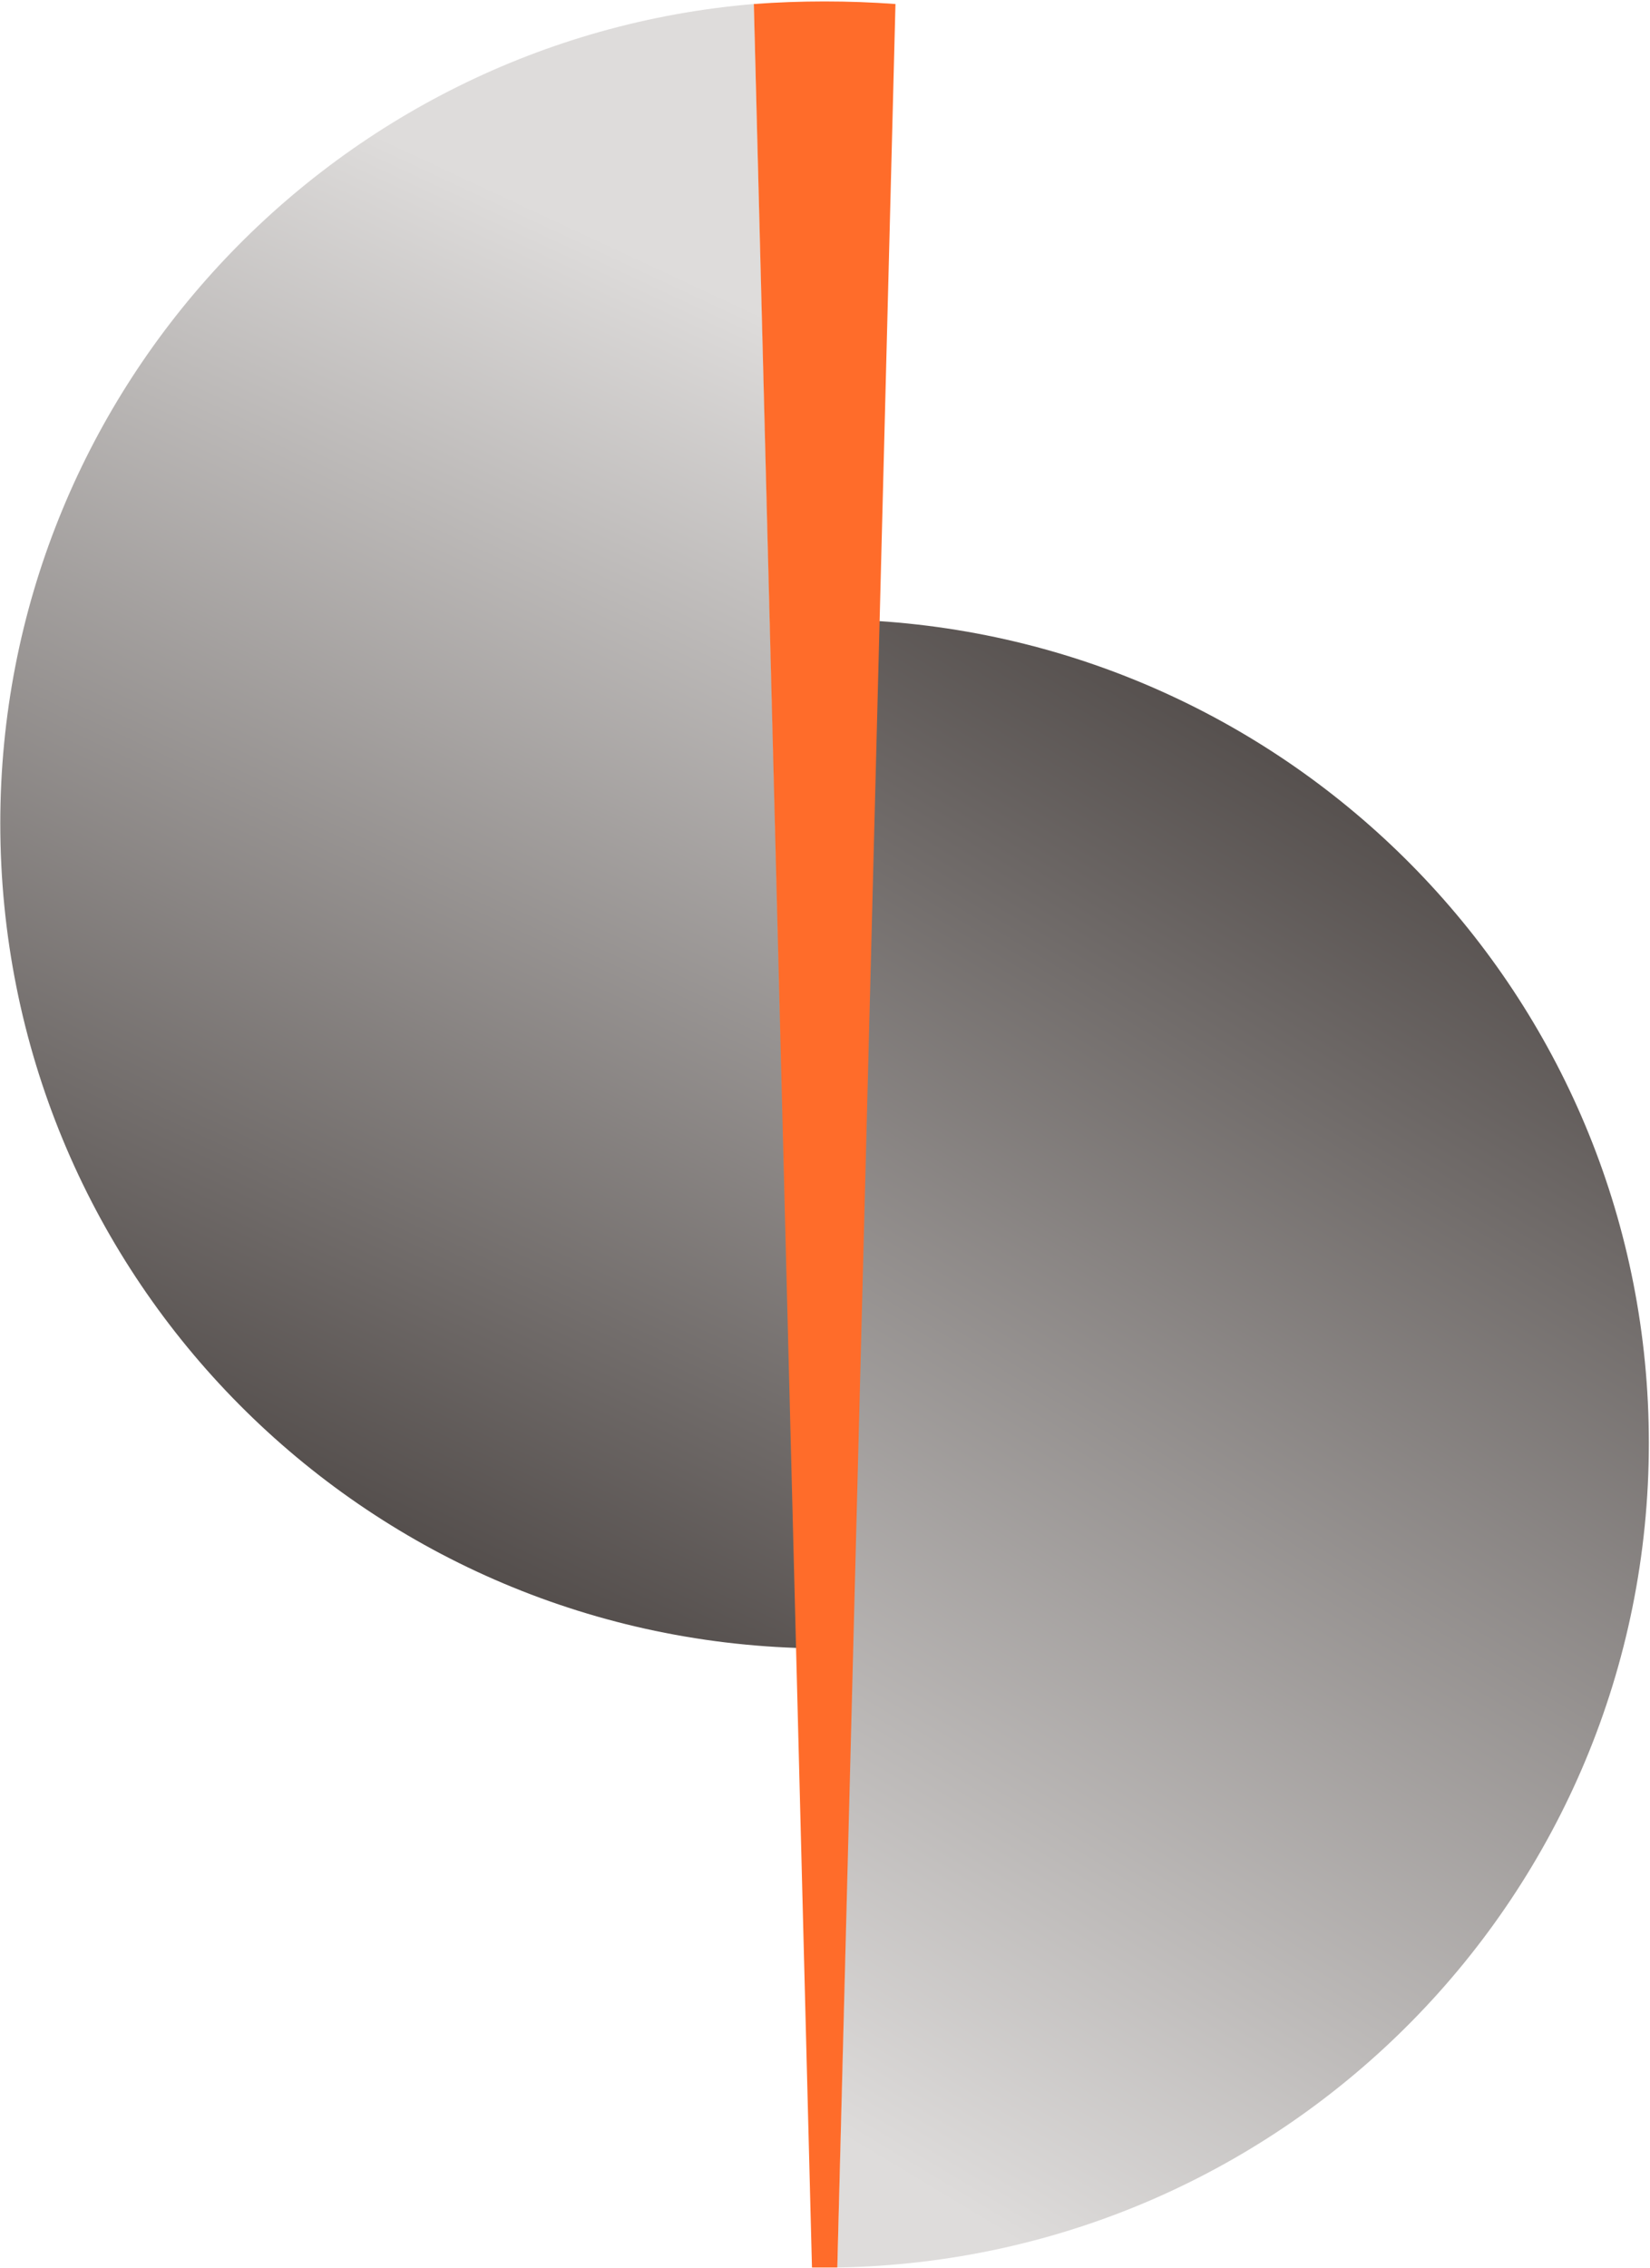
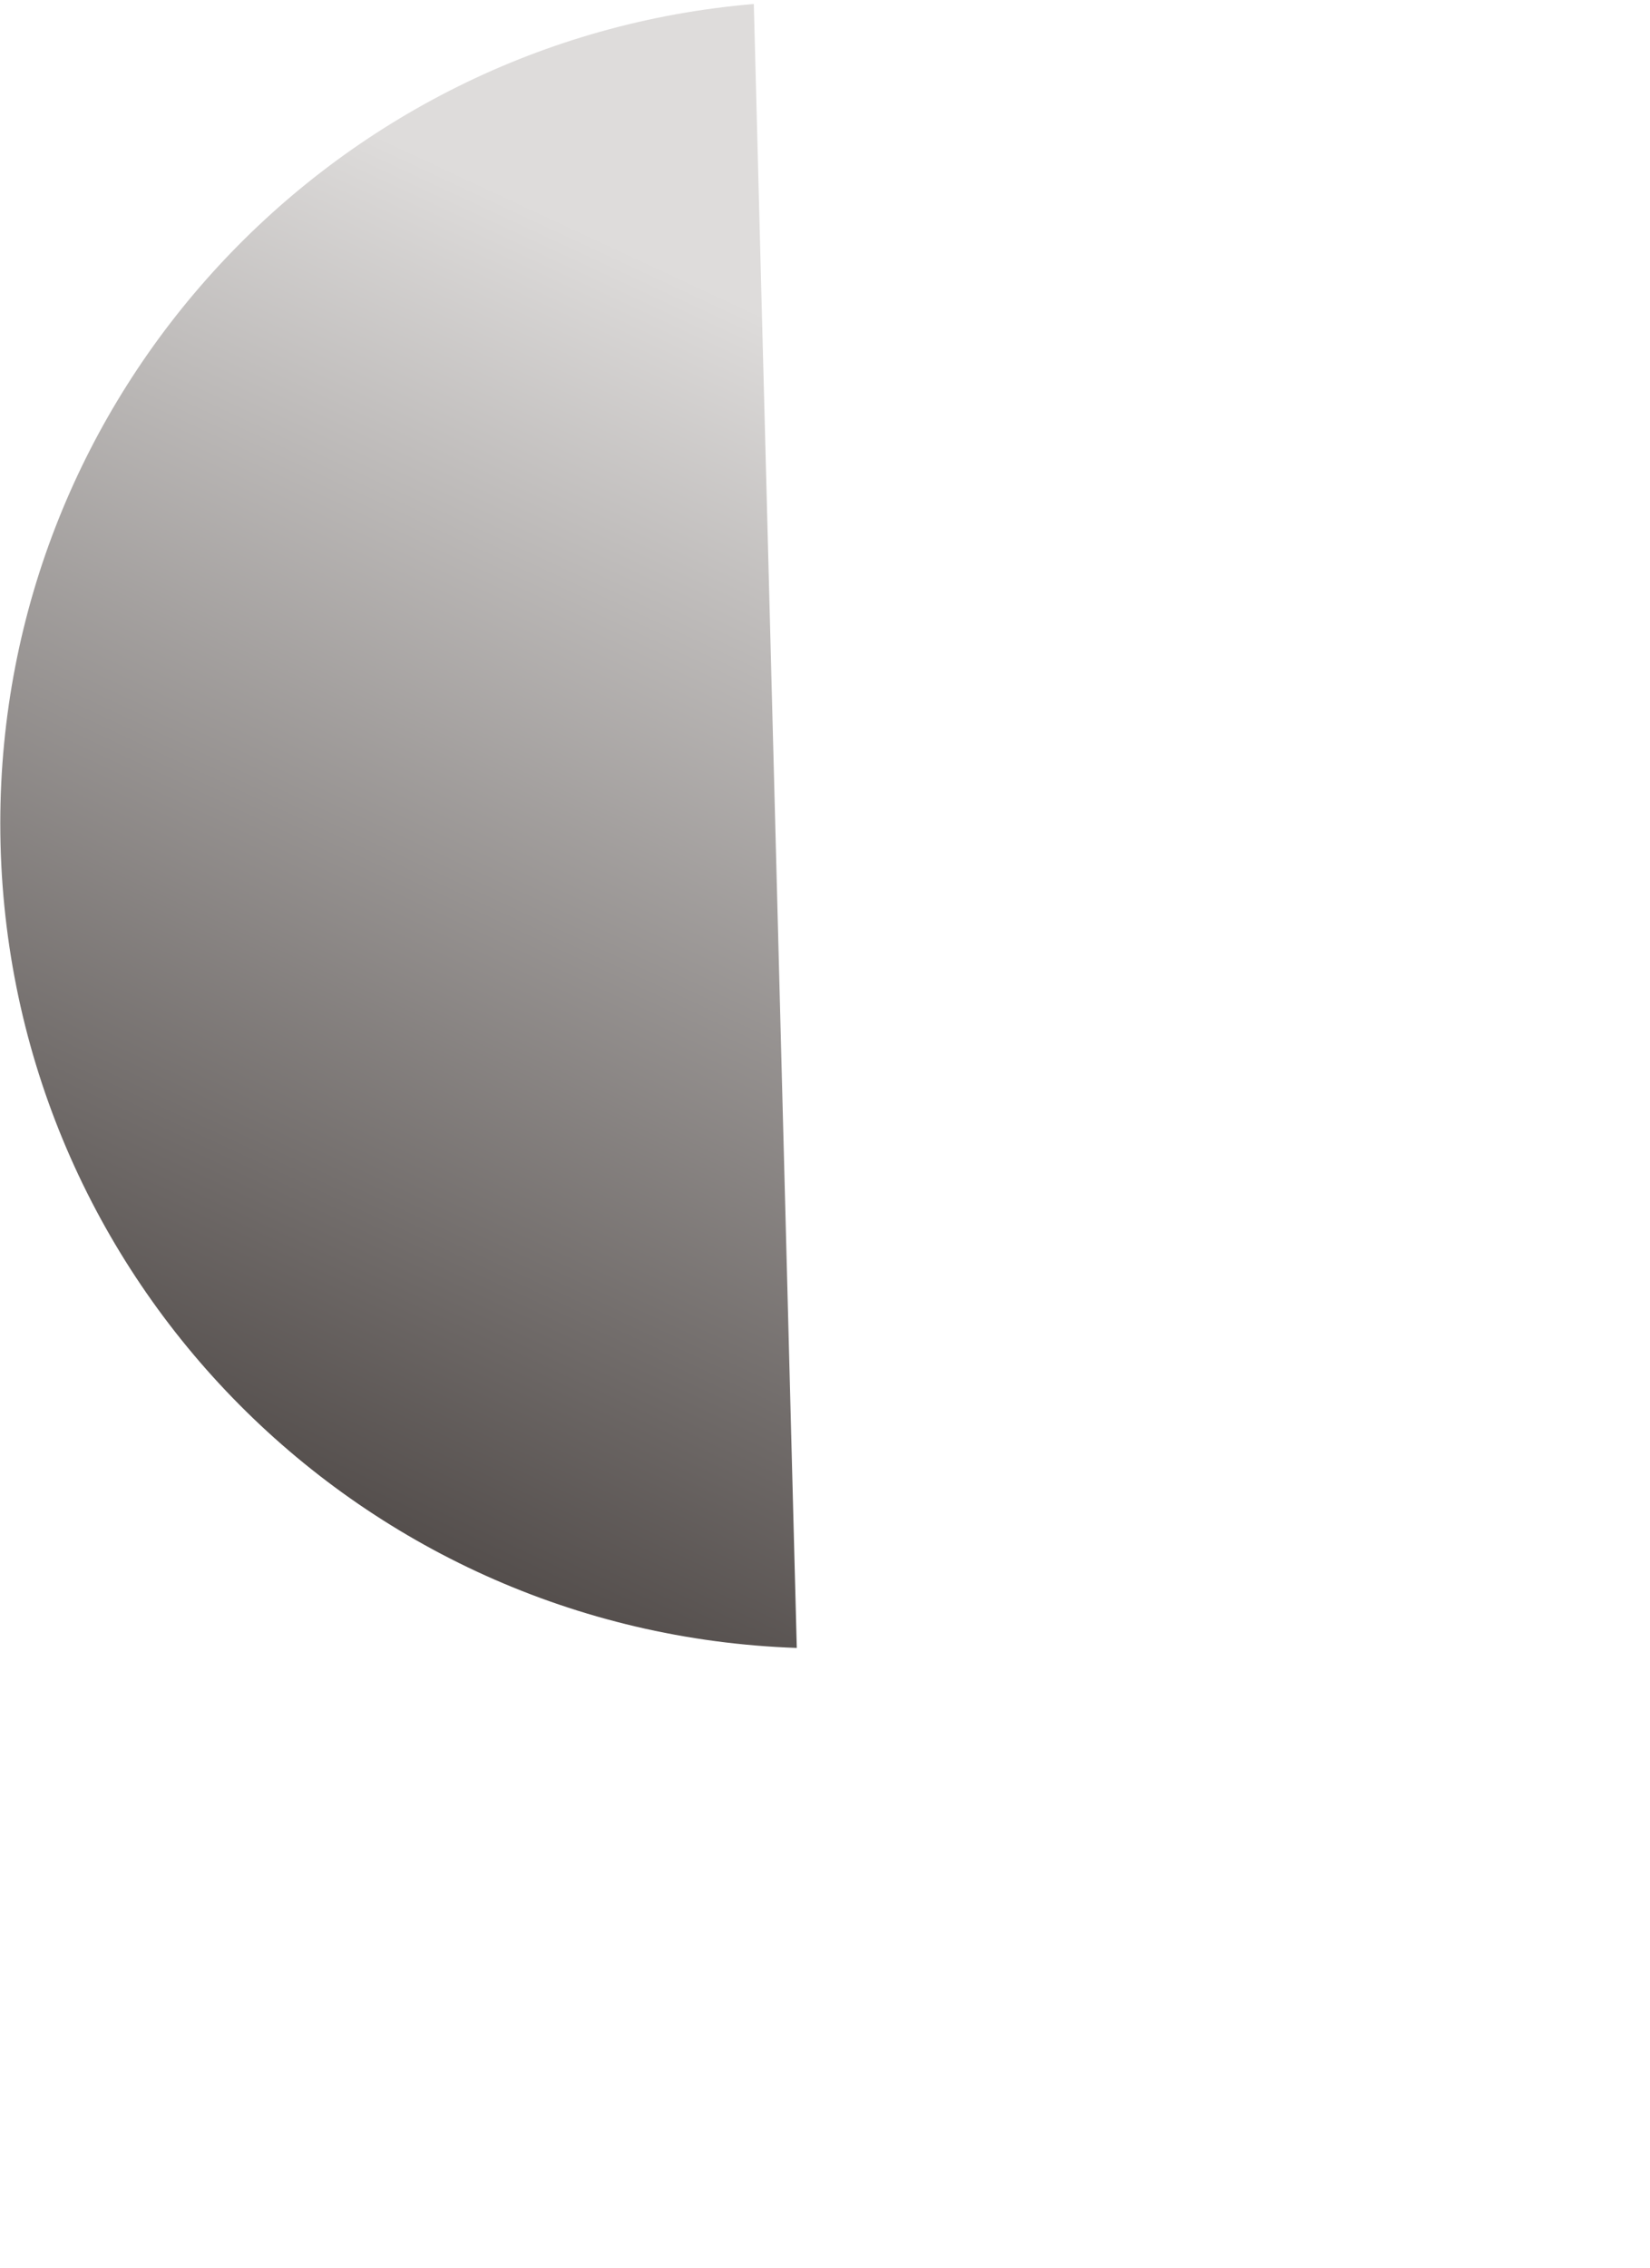
<svg xmlns="http://www.w3.org/2000/svg" version="1.2" viewBox="0 0 1152 1583" width="1152" height="1583">
  <title>si-annual-report-2022-en-1-pdf-svg</title>
  <defs>
    <linearGradient id="g1" x2="1" gradientUnits="userSpaceOnUse" gradientTransform="matrix(383.817,-823.093,614.229,286.422,160.89,1049.474)">
      <stop offset="0" stop-color="#4f4947" />
      <stop offset="1" stop-color="#dedcdb" />
    </linearGradient>
    <linearGradient id="g2" x2="1" gradientUnits="userSpaceOnUse" gradientTransform="matrix(-515.041,892.067,-692.902,-400.052,1023.817,551.283)">
      <stop offset="0" stop-color="#4f4947" />
      <stop offset="1" stop-color="#dedcdb" />
    </linearGradient>
  </defs>
  <style>
		.s0 { fill: url(#g1) } 
		.s1 { fill: url(#g2) } 
		.s2 { fill: #ff6c2a } 
	</style>
  <g id="Clip-Path: Page 1" clip-path="url(#cp1)">
    <g id="Page 1">
      <path id="Path 24" class="s0" d="m0.2 574.6c0 312.5 247.2 564.9 556.1 575.5l-30-1147.3c-294.8 24.7-526.1 271.8-526.1 571.8z" />
-       <path id="Path 25" class="s1" d="m584.6 1582.5c314.2-5.3 566.6-261.2 566.6-575.4 0-305.4-238.3-554.2-538.4-573.7z" />
-       <path id="Path 26" class="s2" d="m575.7 1q-24.7 0-49.4 1.8l40.6 1579.7q3.5 0 8.8 0 3.6 0 8.9 0l40.6-1579.7q-24.7-1.8-49.5-1.8z" />
    </g>
  </g>
</svg>